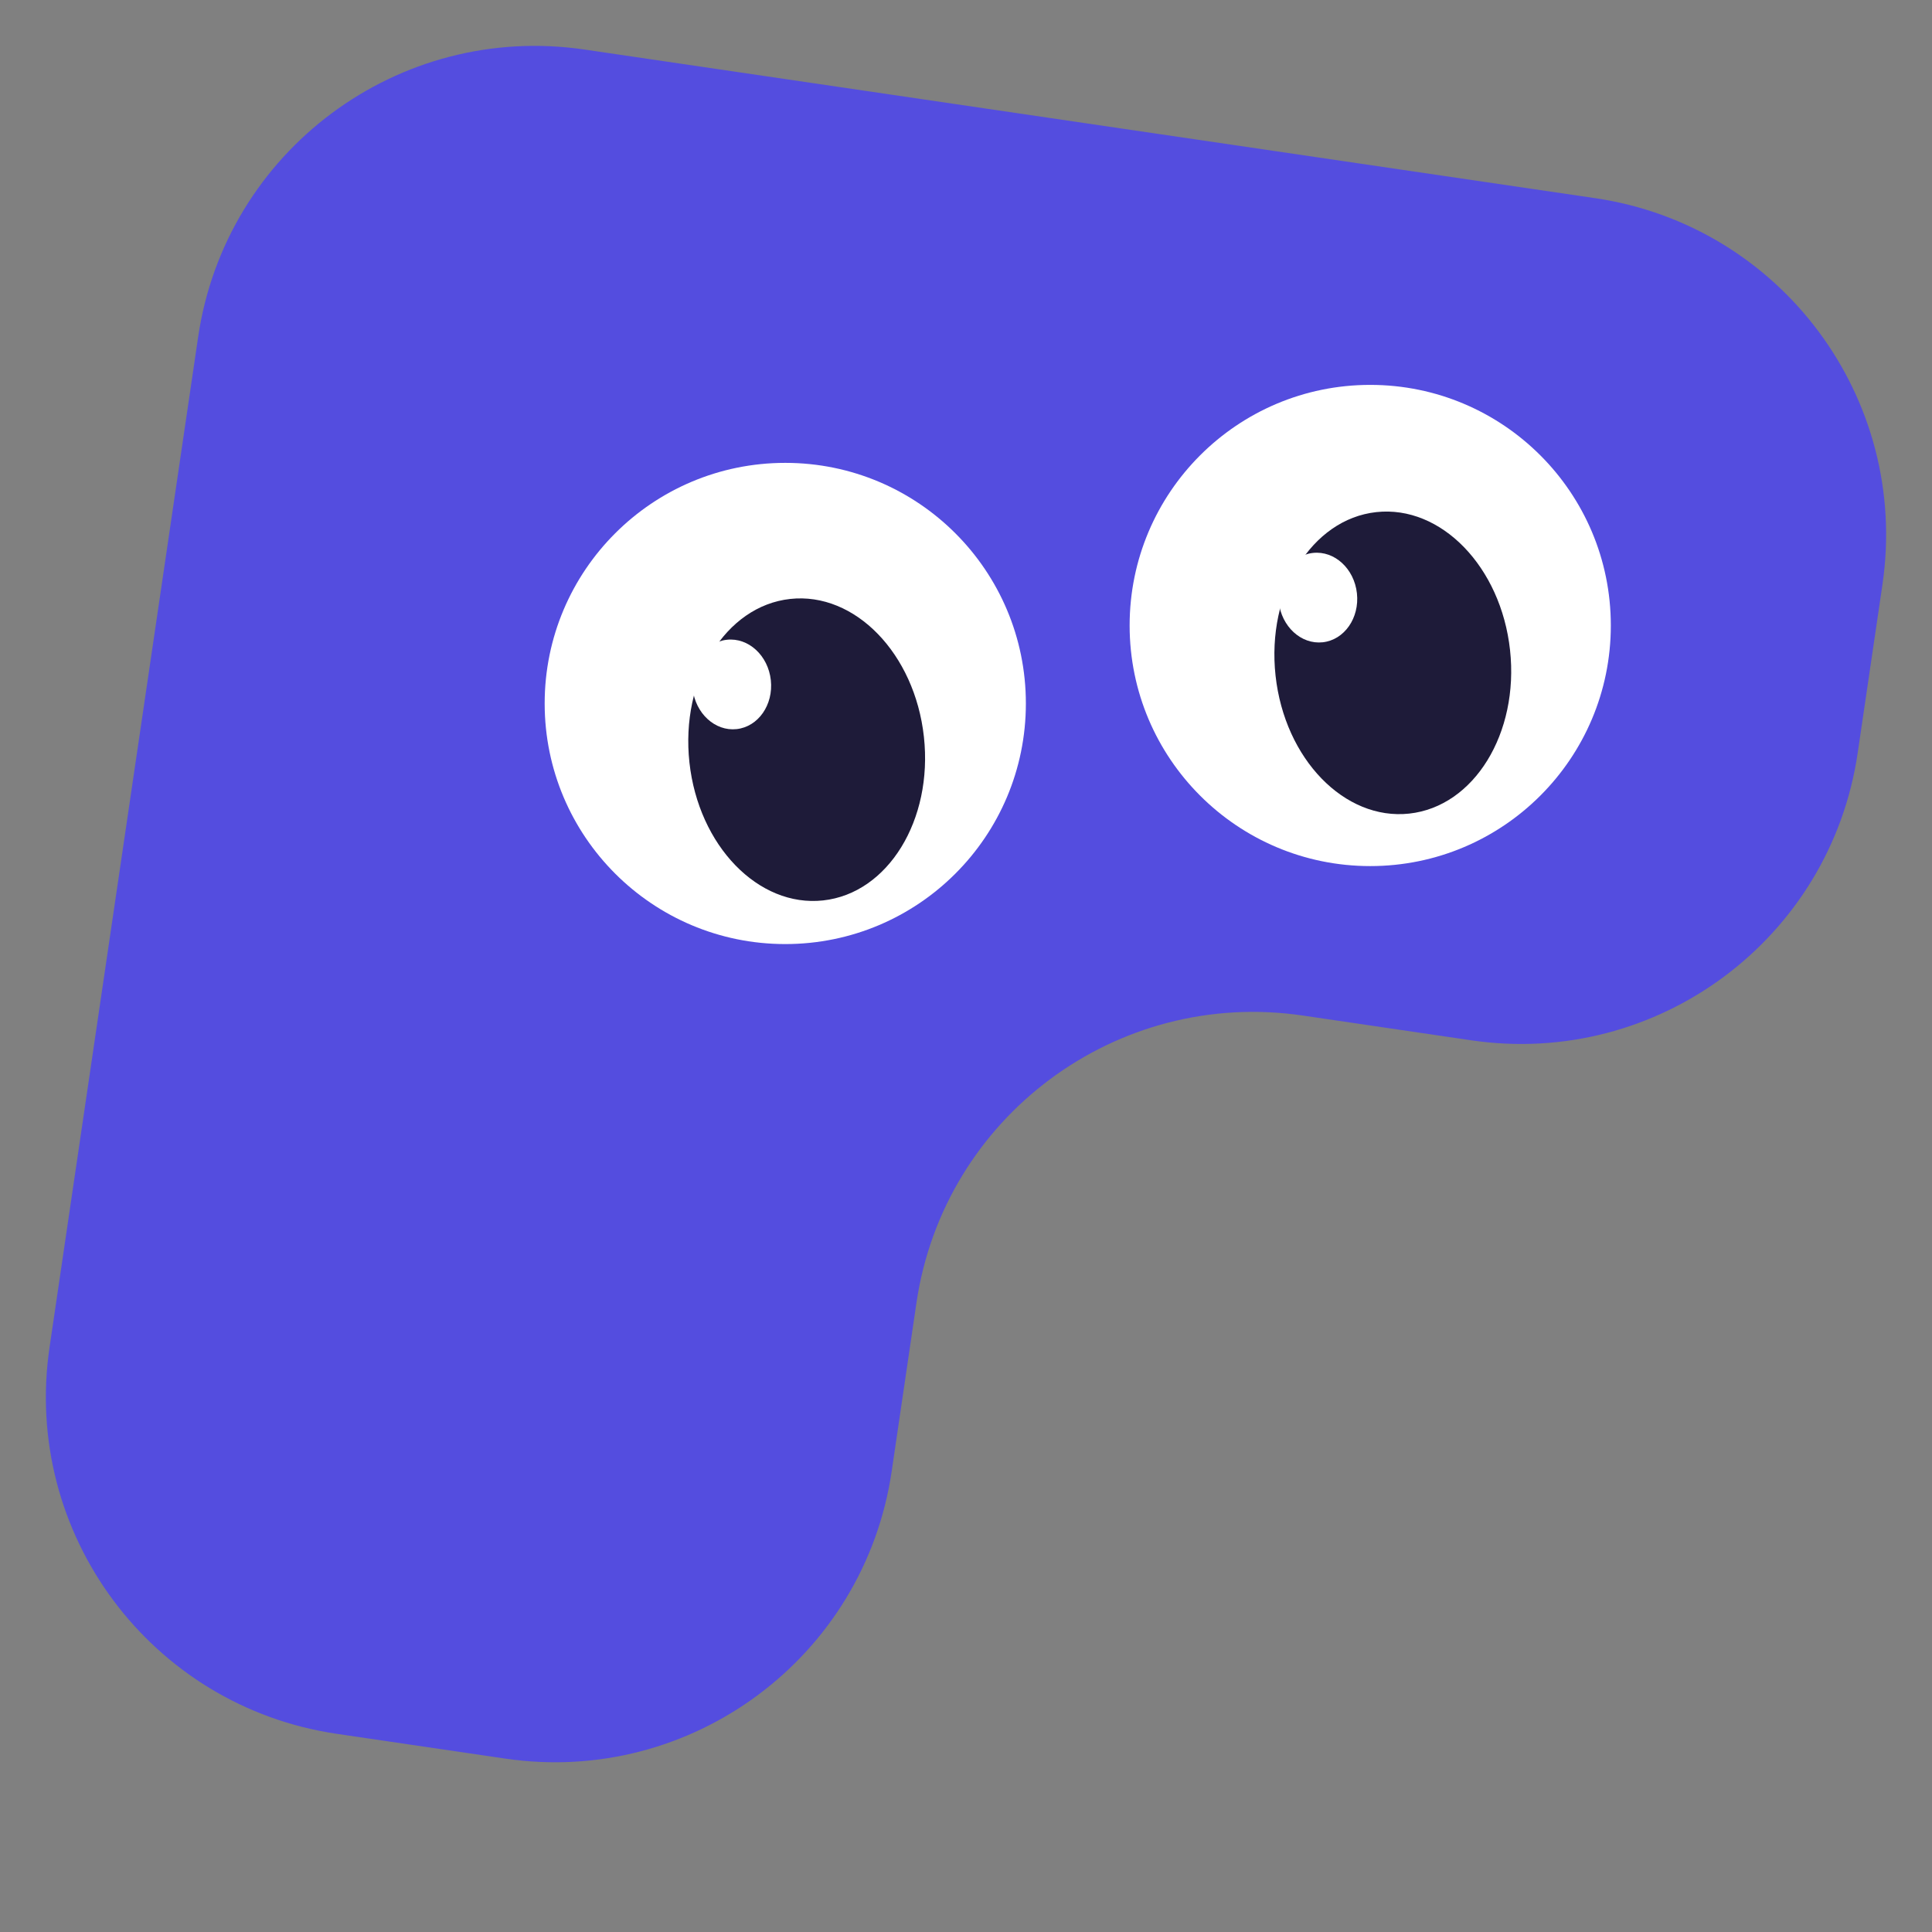
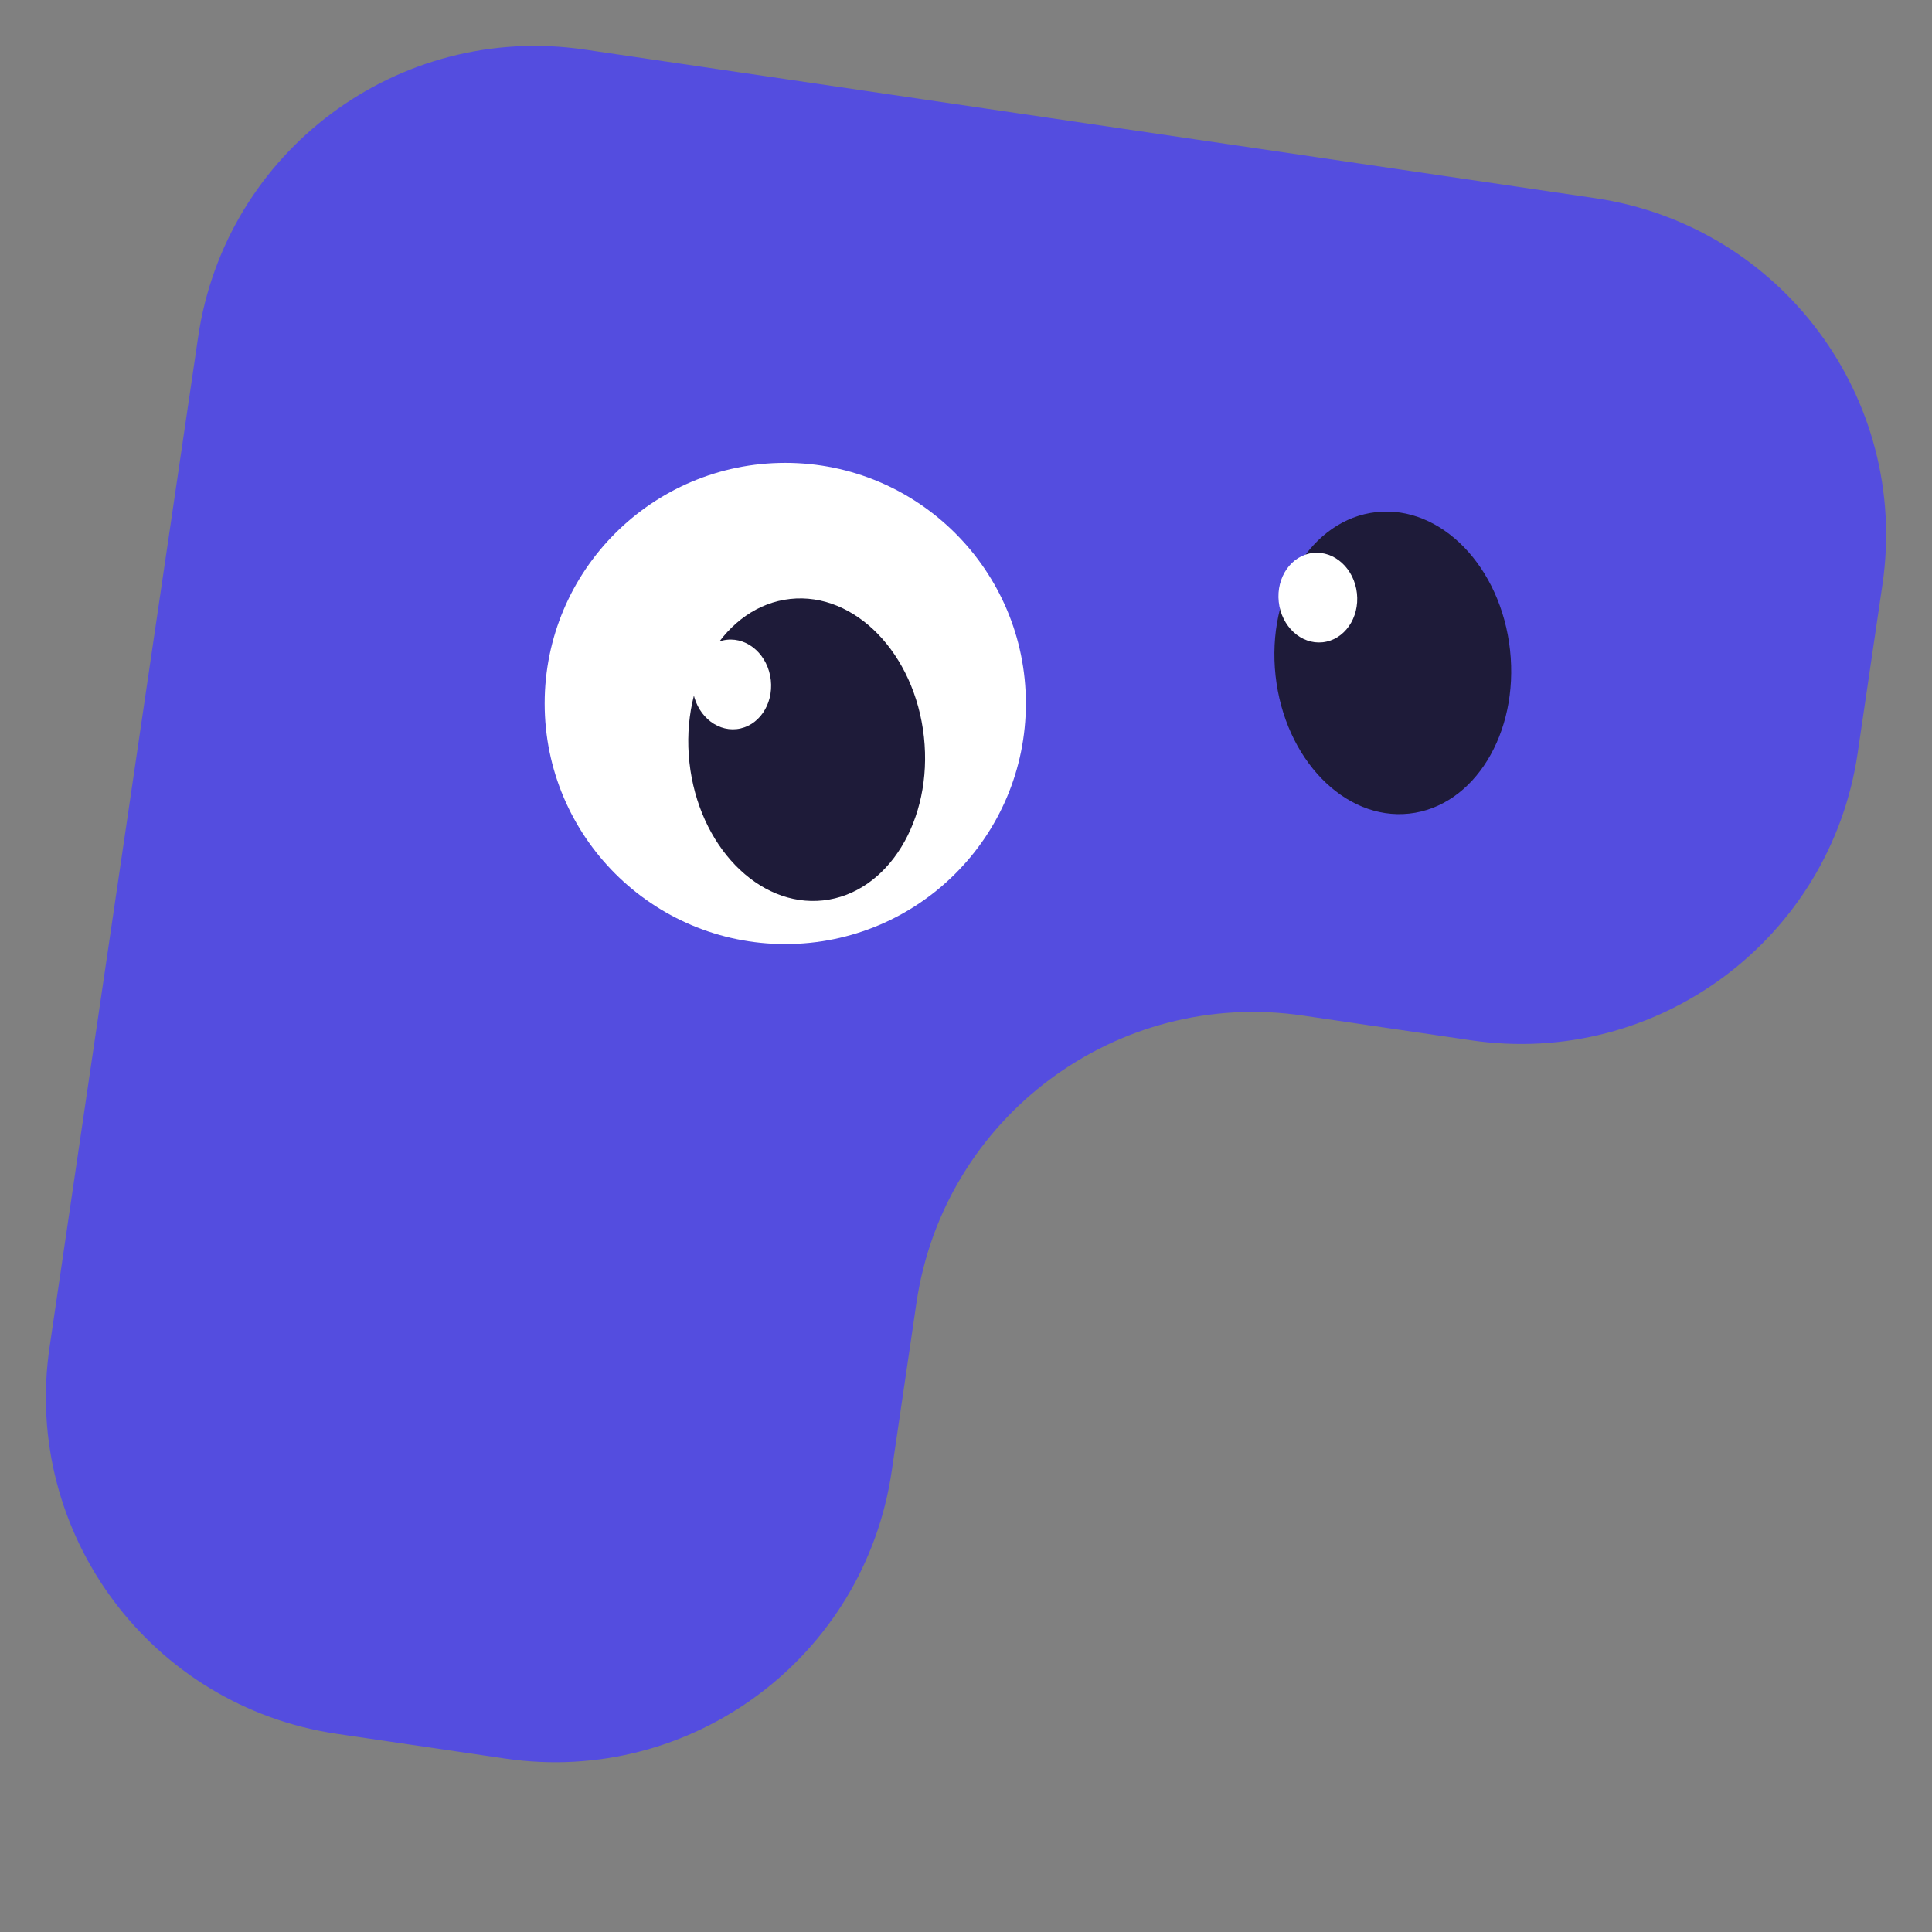
<svg xmlns="http://www.w3.org/2000/svg" width="88" height="88" viewBox="0 0 88 88" fill="none">
  <rect x="0" y="0" width="88" height="88" fill="#808080" stroke="none" />
  <path d="M85.743 26.626C86.99 18.152 81.13 10.272 72.656 9.026L26.626 2.257C18.152 1.01 10.272 6.87 9.026 15.344L2.256 61.374C1.01 69.848 6.869 77.728 15.343 78.974L23.015 80.102C31.489 81.348 39.369 75.489 40.615 67.015L41.743 59.343C42.989 50.87 50.869 45.01 59.343 46.257L67.015 47.385C75.489 48.631 83.369 42.772 84.615 34.298L85.743 26.626Z" fill="#544DDF" />
  <circle cx="35.768" cy="32.042" r="10.959" fill="white" />
  <ellipse cx="36.743" cy="34.147" rx="5.372" ry="6.907" transform="rotate(-6.241 36.743 34.147)" fill="#1E1B39" />
  <ellipse cx="33.33" cy="31.175" rx="1.791" ry="2.047" transform="rotate(-6.241 33.33 31.175)" fill="white" />
-   <circle cx="62.412" cy="28.49" r="10.959" fill="white" />
  <ellipse cx="63.44" cy="30.192" rx="5.372" ry="6.907" transform="rotate(-6.241 63.44 30.192)" fill="#1E1B39" />
  <ellipse cx="60.026" cy="27.22" rx="1.791" ry="2.047" transform="rotate(-6.241 60.026 27.22)" fill="white" />
</svg>